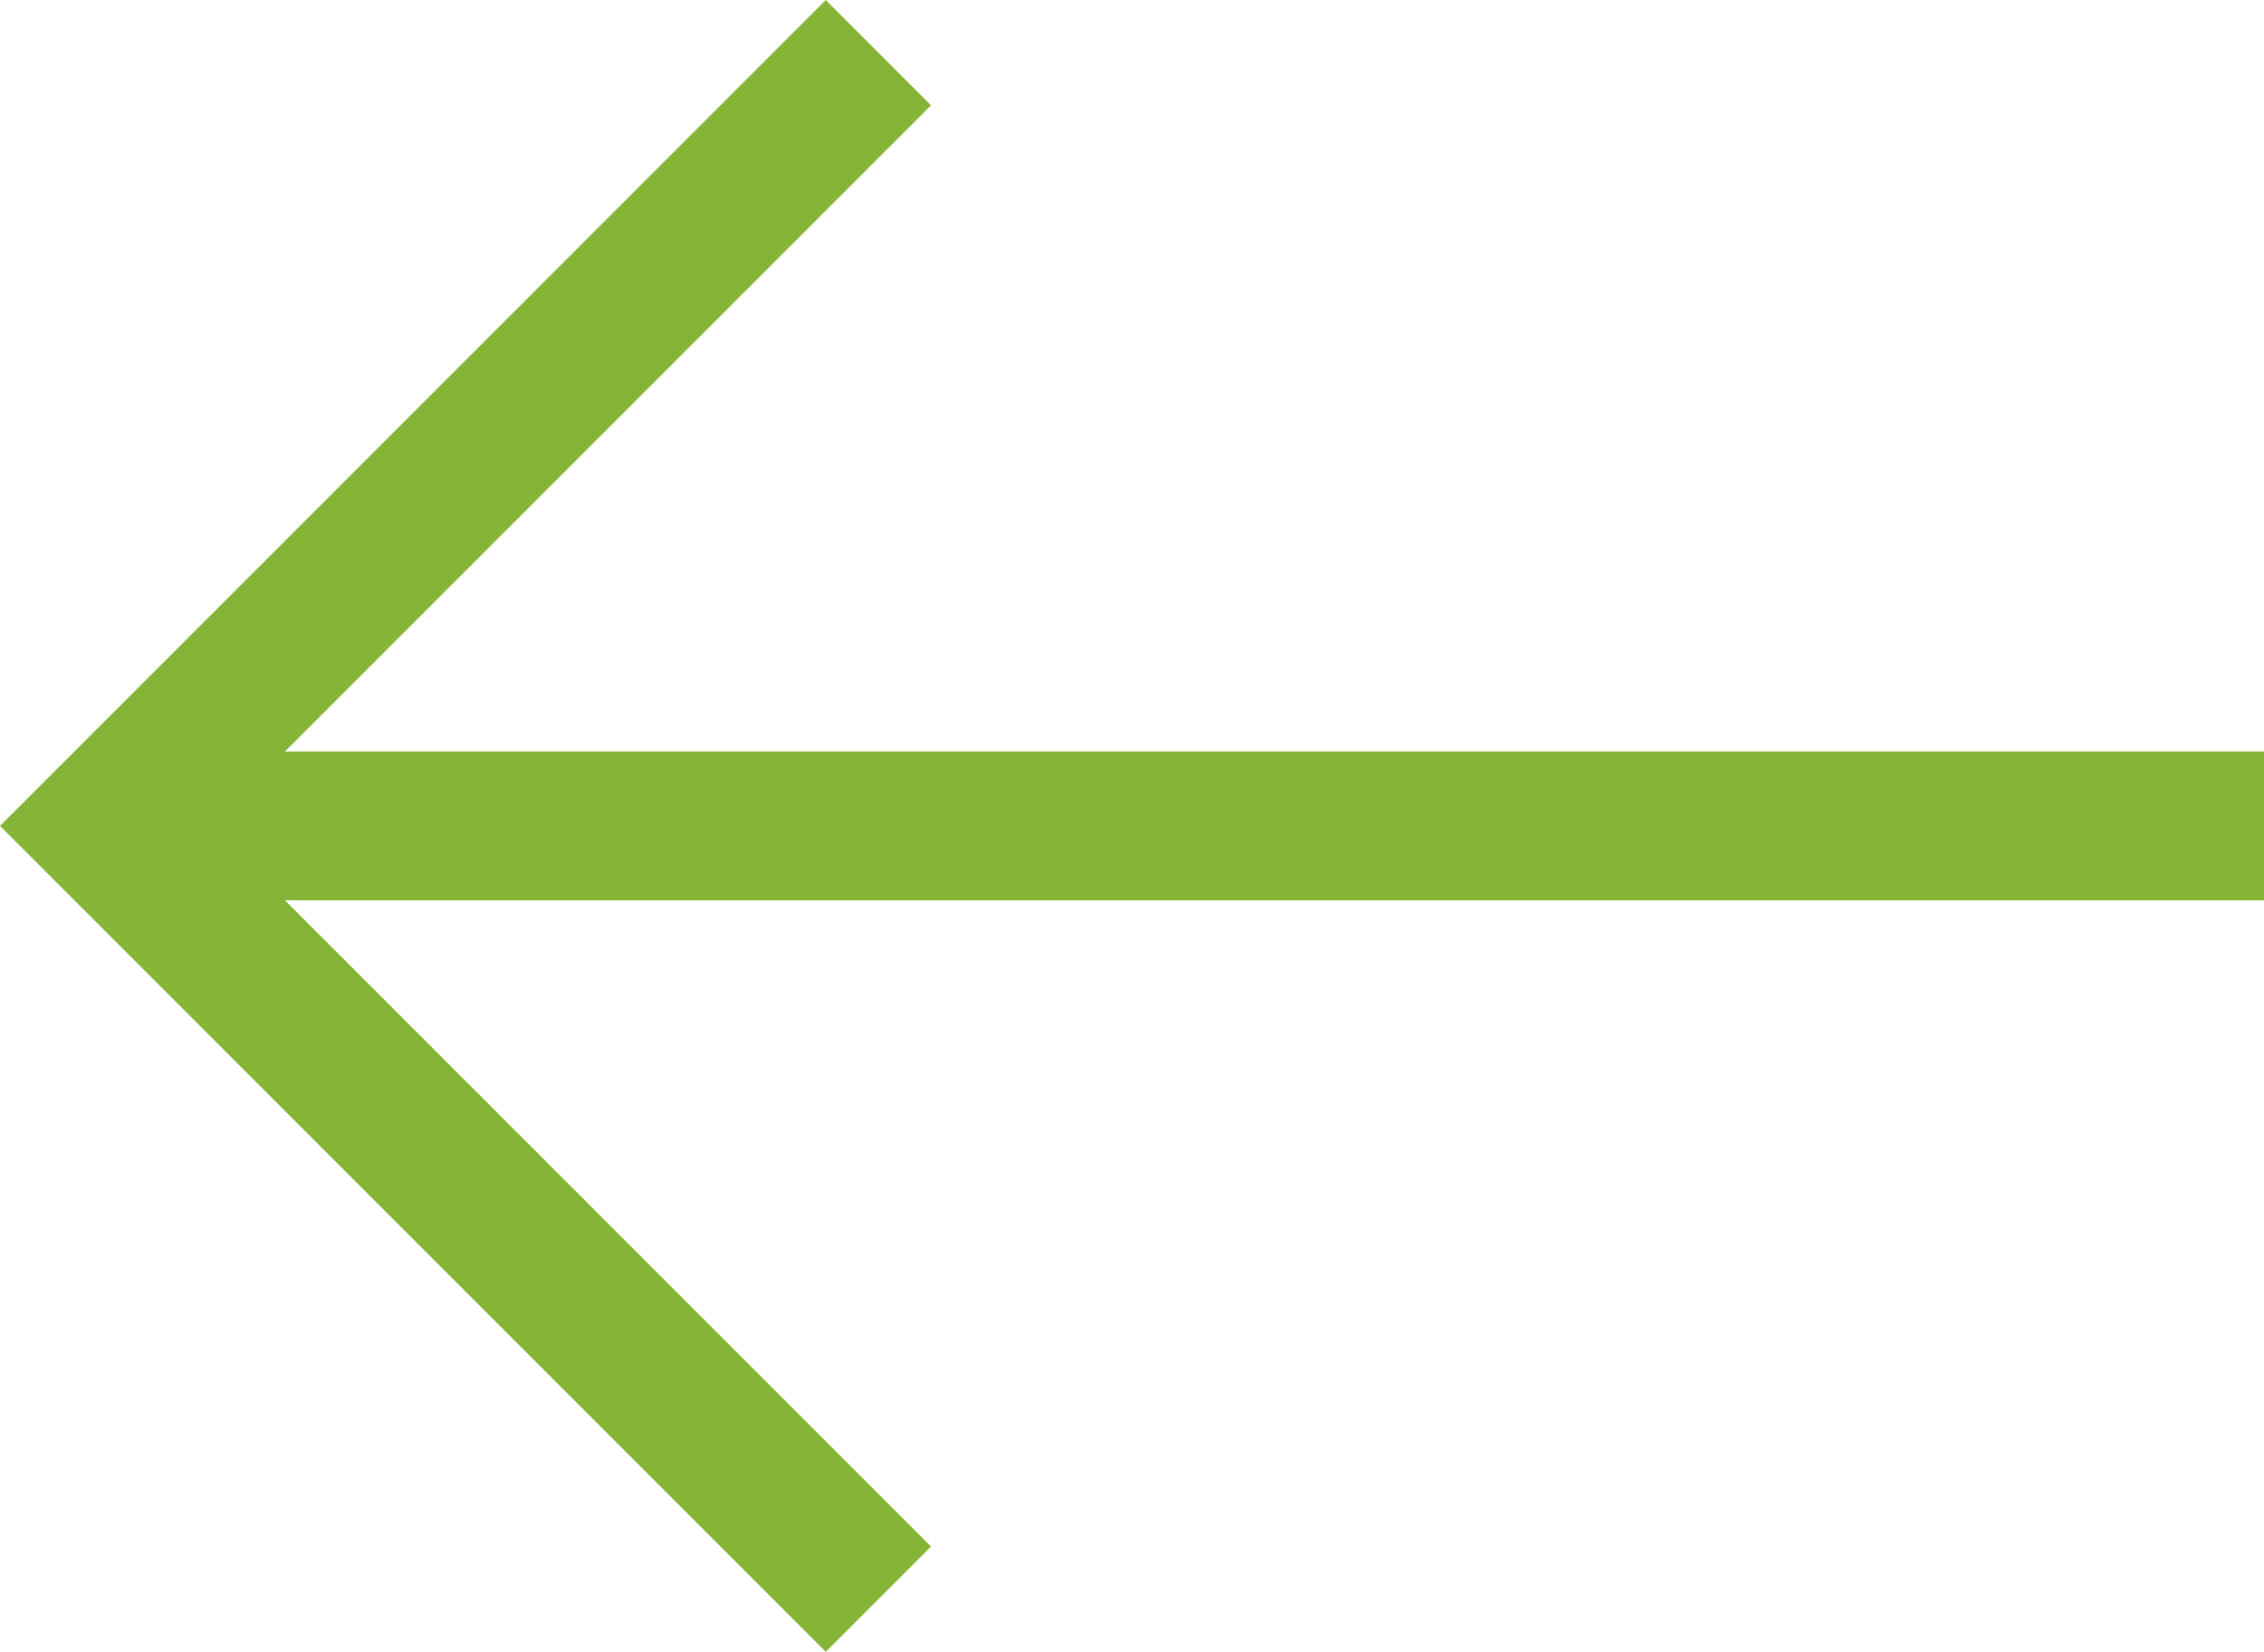
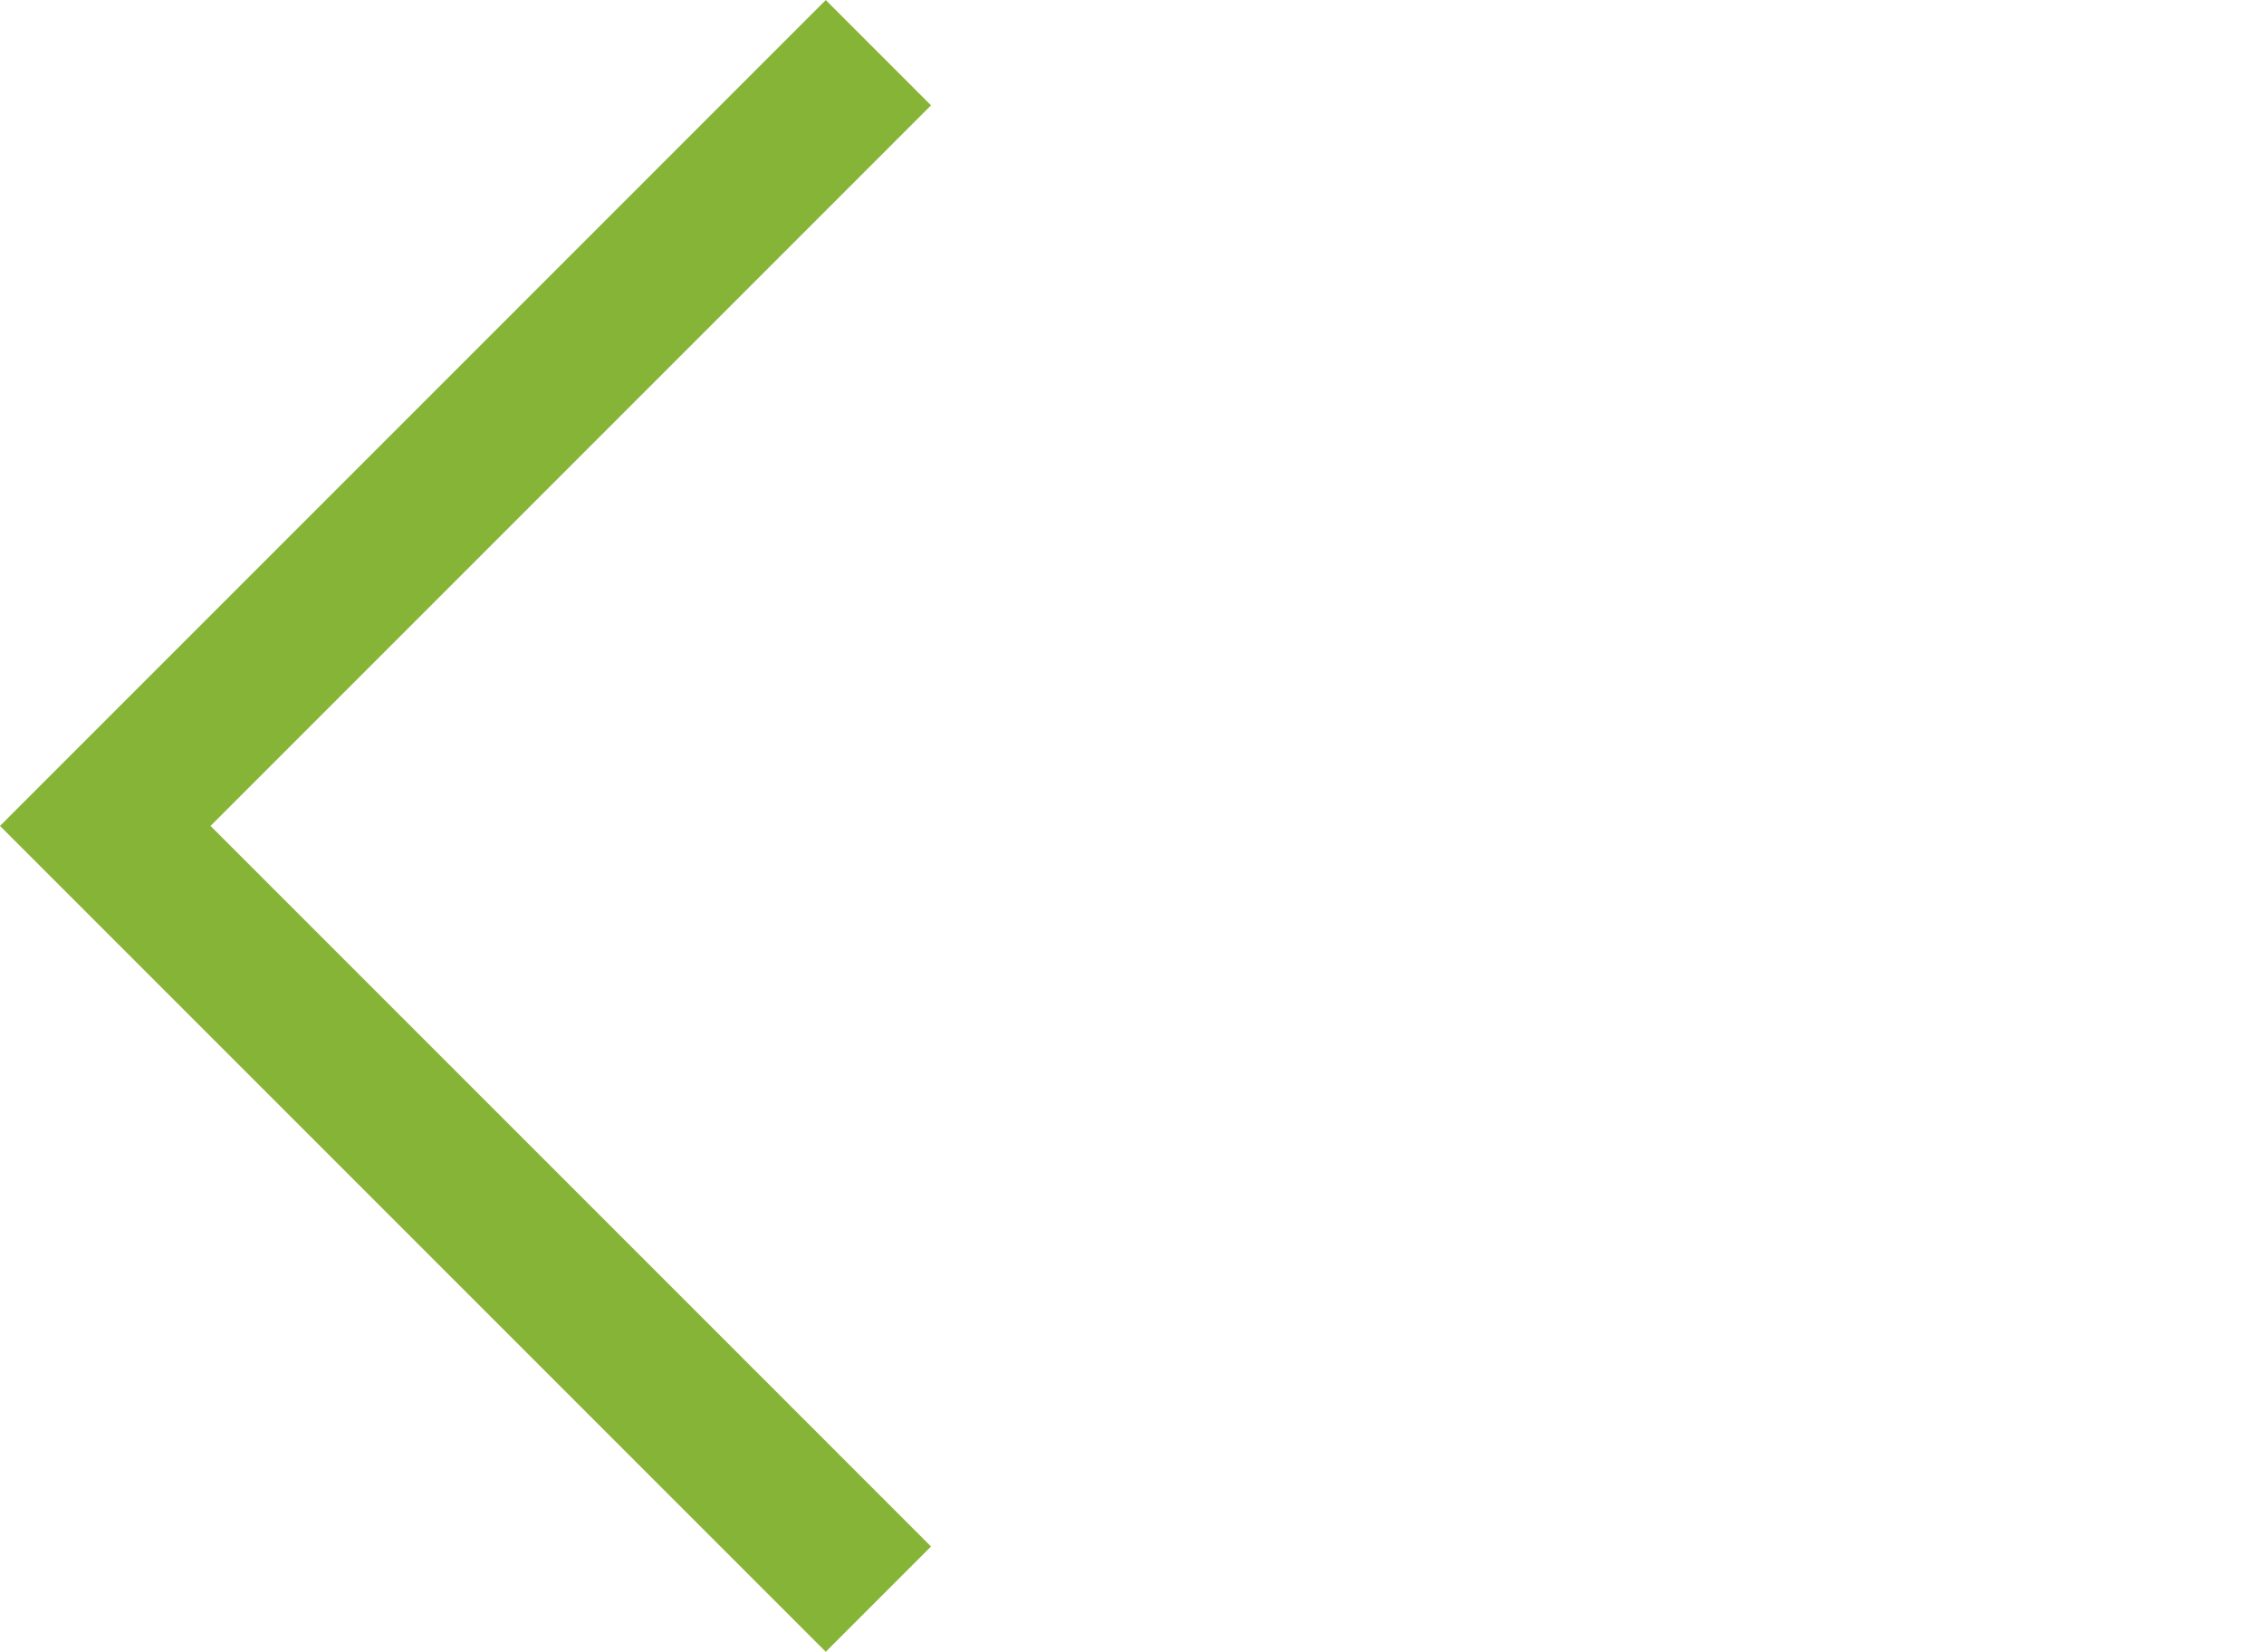
<svg xmlns="http://www.w3.org/2000/svg" xmlns:ns1="http://sodipodi.sourceforge.net/DTD/sodipodi-0.dtd" xmlns:ns2="http://www.inkscape.org/namespaces/inkscape" width="15.207" height="11.093" viewBox="0 0 15.207 11.093" version="1.1" id="svg5" ns1:docname="arrow_green_left.svg" ns2:version="1.2.2 (b0a8486541, 2022-12-01)">
  <defs id="defs9" />
  <ns1:namedview id="namedview7" pagecolor="#505050" bordercolor="#eeeeee" borderopacity="1" ns2:showpageshadow="0" ns2:pageopacity="0" ns2:pagecheckerboard="0" ns2:deskcolor="#505050" showgrid="false" ns2:zoom="22.062209" ns2:cx="1.9943606" ns2:cy="8.0001057" ns2:window-width="1920" ns2:window-height="1032" ns2:window-x="2560" ns2:window-y="0" ns2:window-maximized="1" ns2:current-layer="arrow_green" />
  <g id="arrow_green" transform="translate(0 0.354)">
    <path id="Line" d="M 5.9,10.386 0.707,5.193 5.9,0" fill="none" stroke="#86b436" stroke-miterlimit="10" stroke-width="1" />
-     <line id="Line_43" data-name="Line 43" x1="1.207" fill="none" stroke="#86b436" stroke-width="1" y1="5.193" x2="15.207" y2="5.193" />
  </g>
</svg>